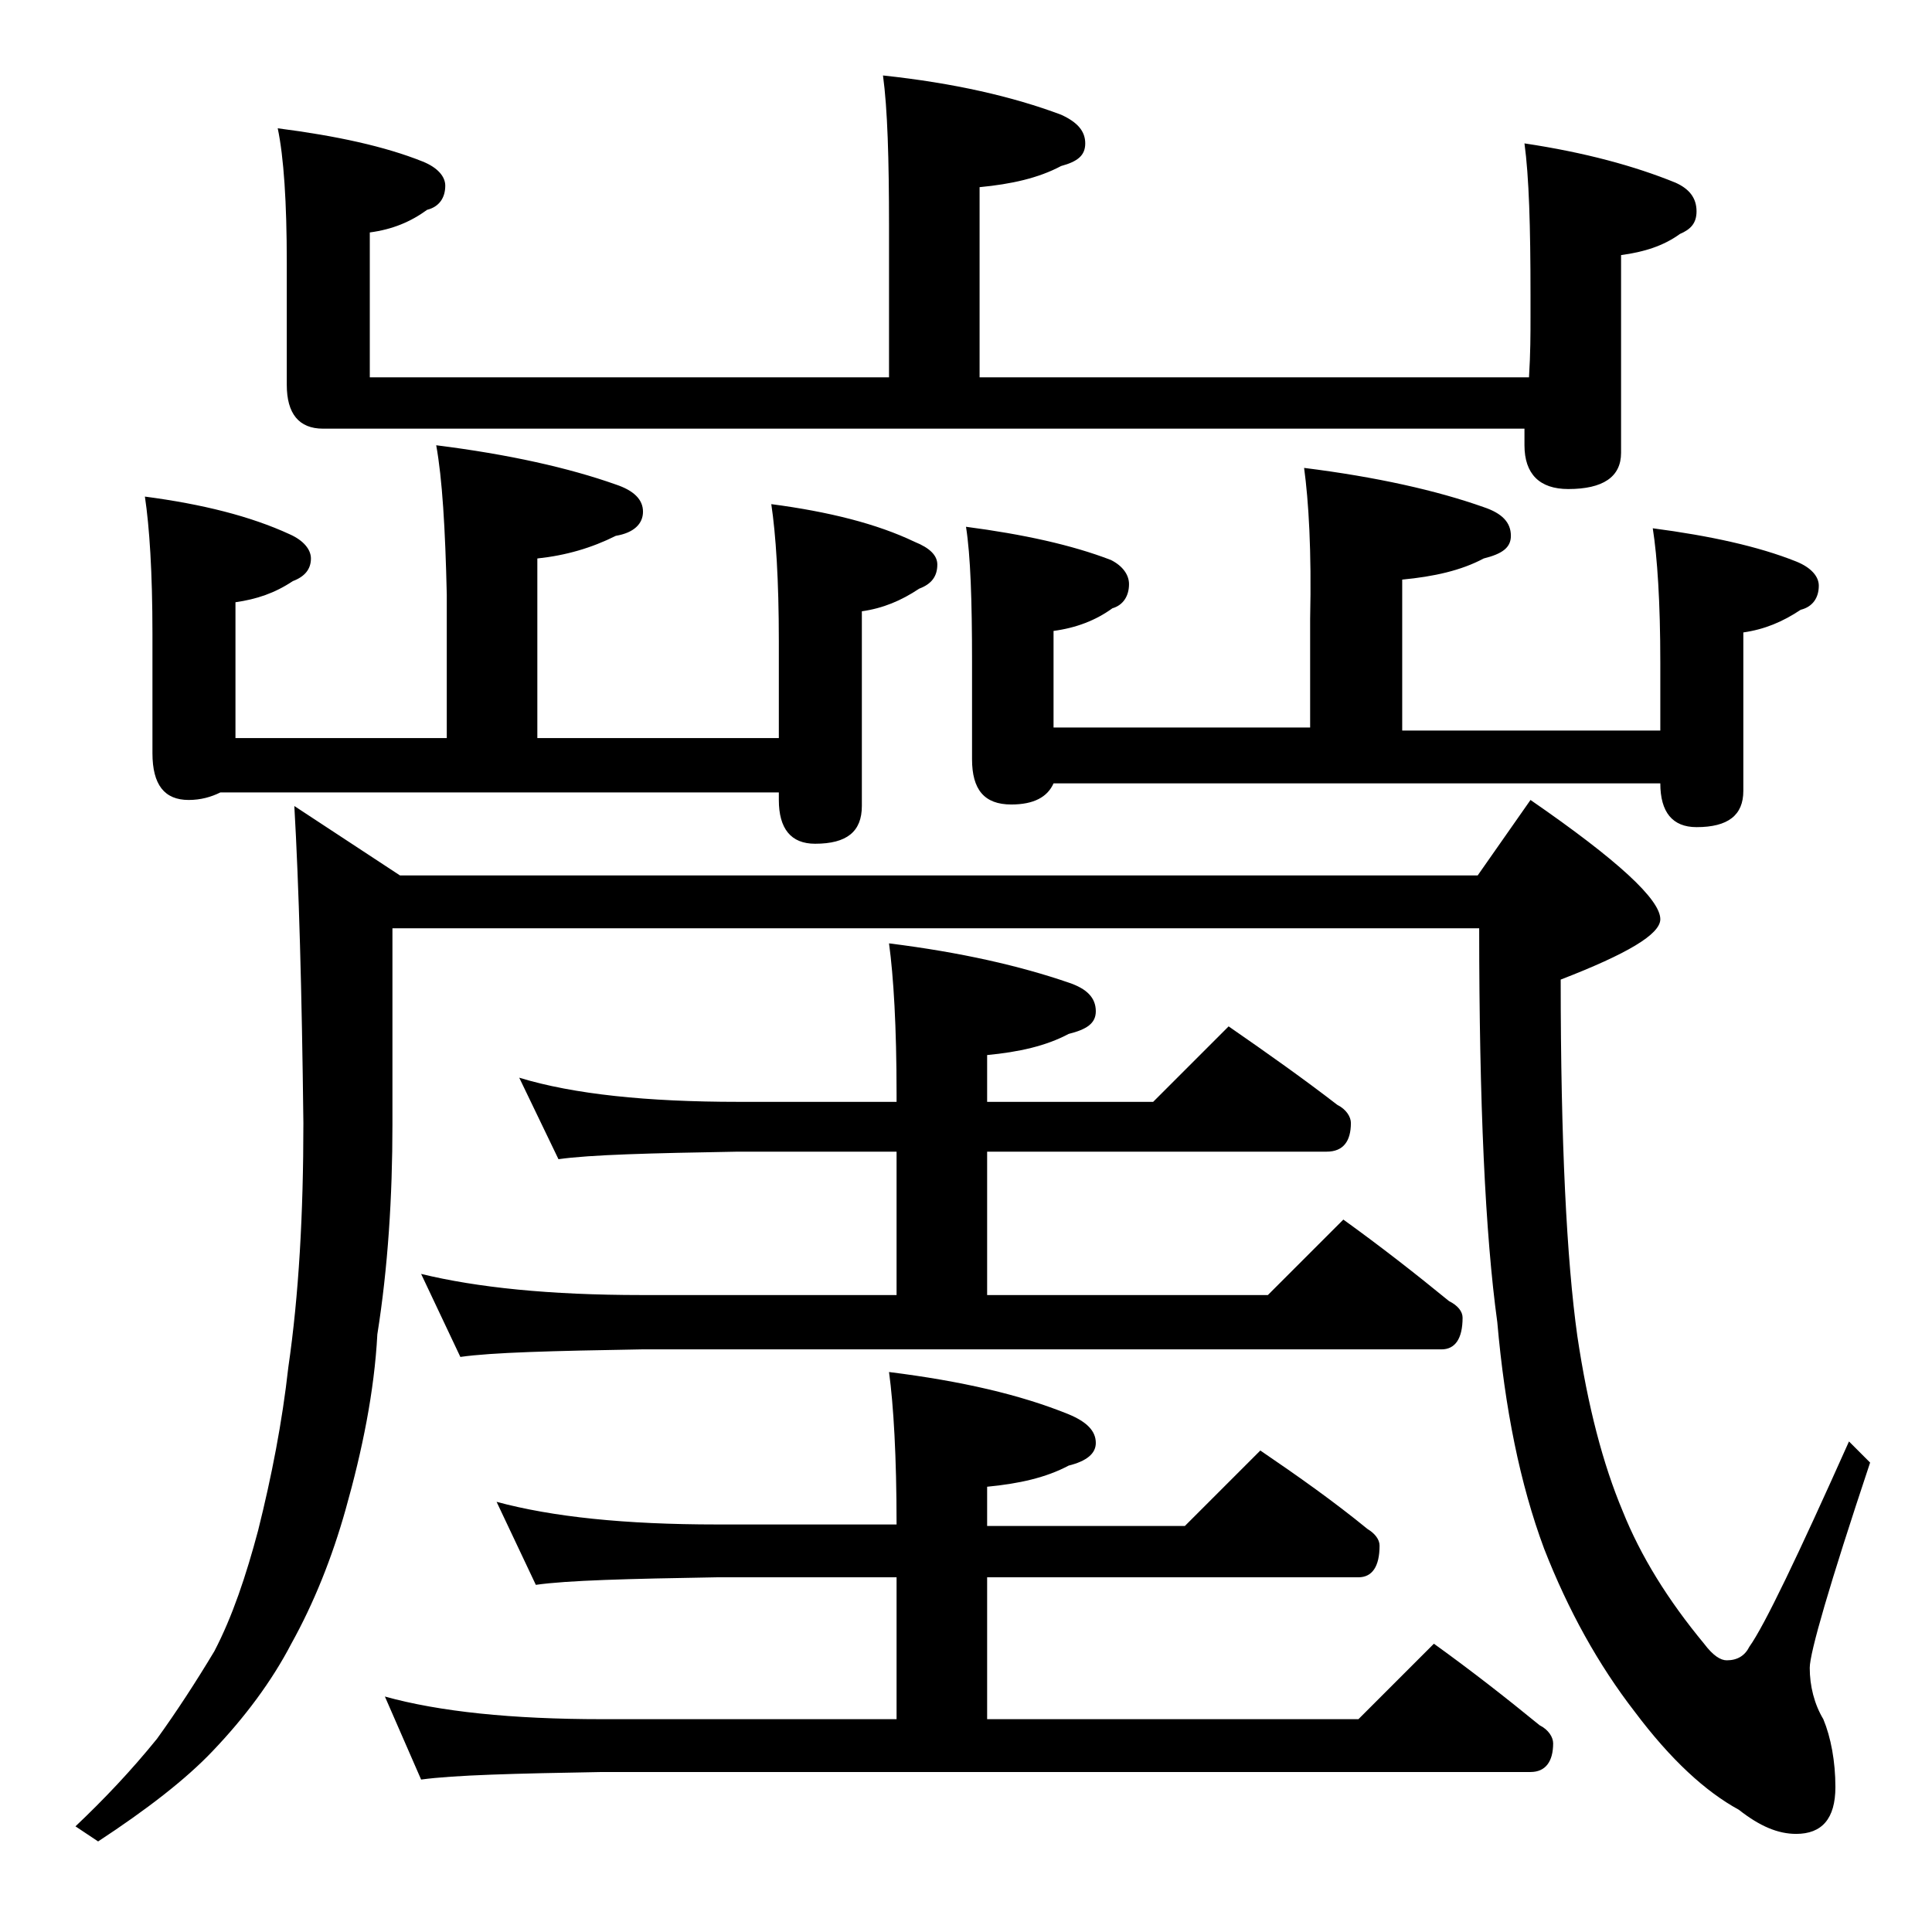
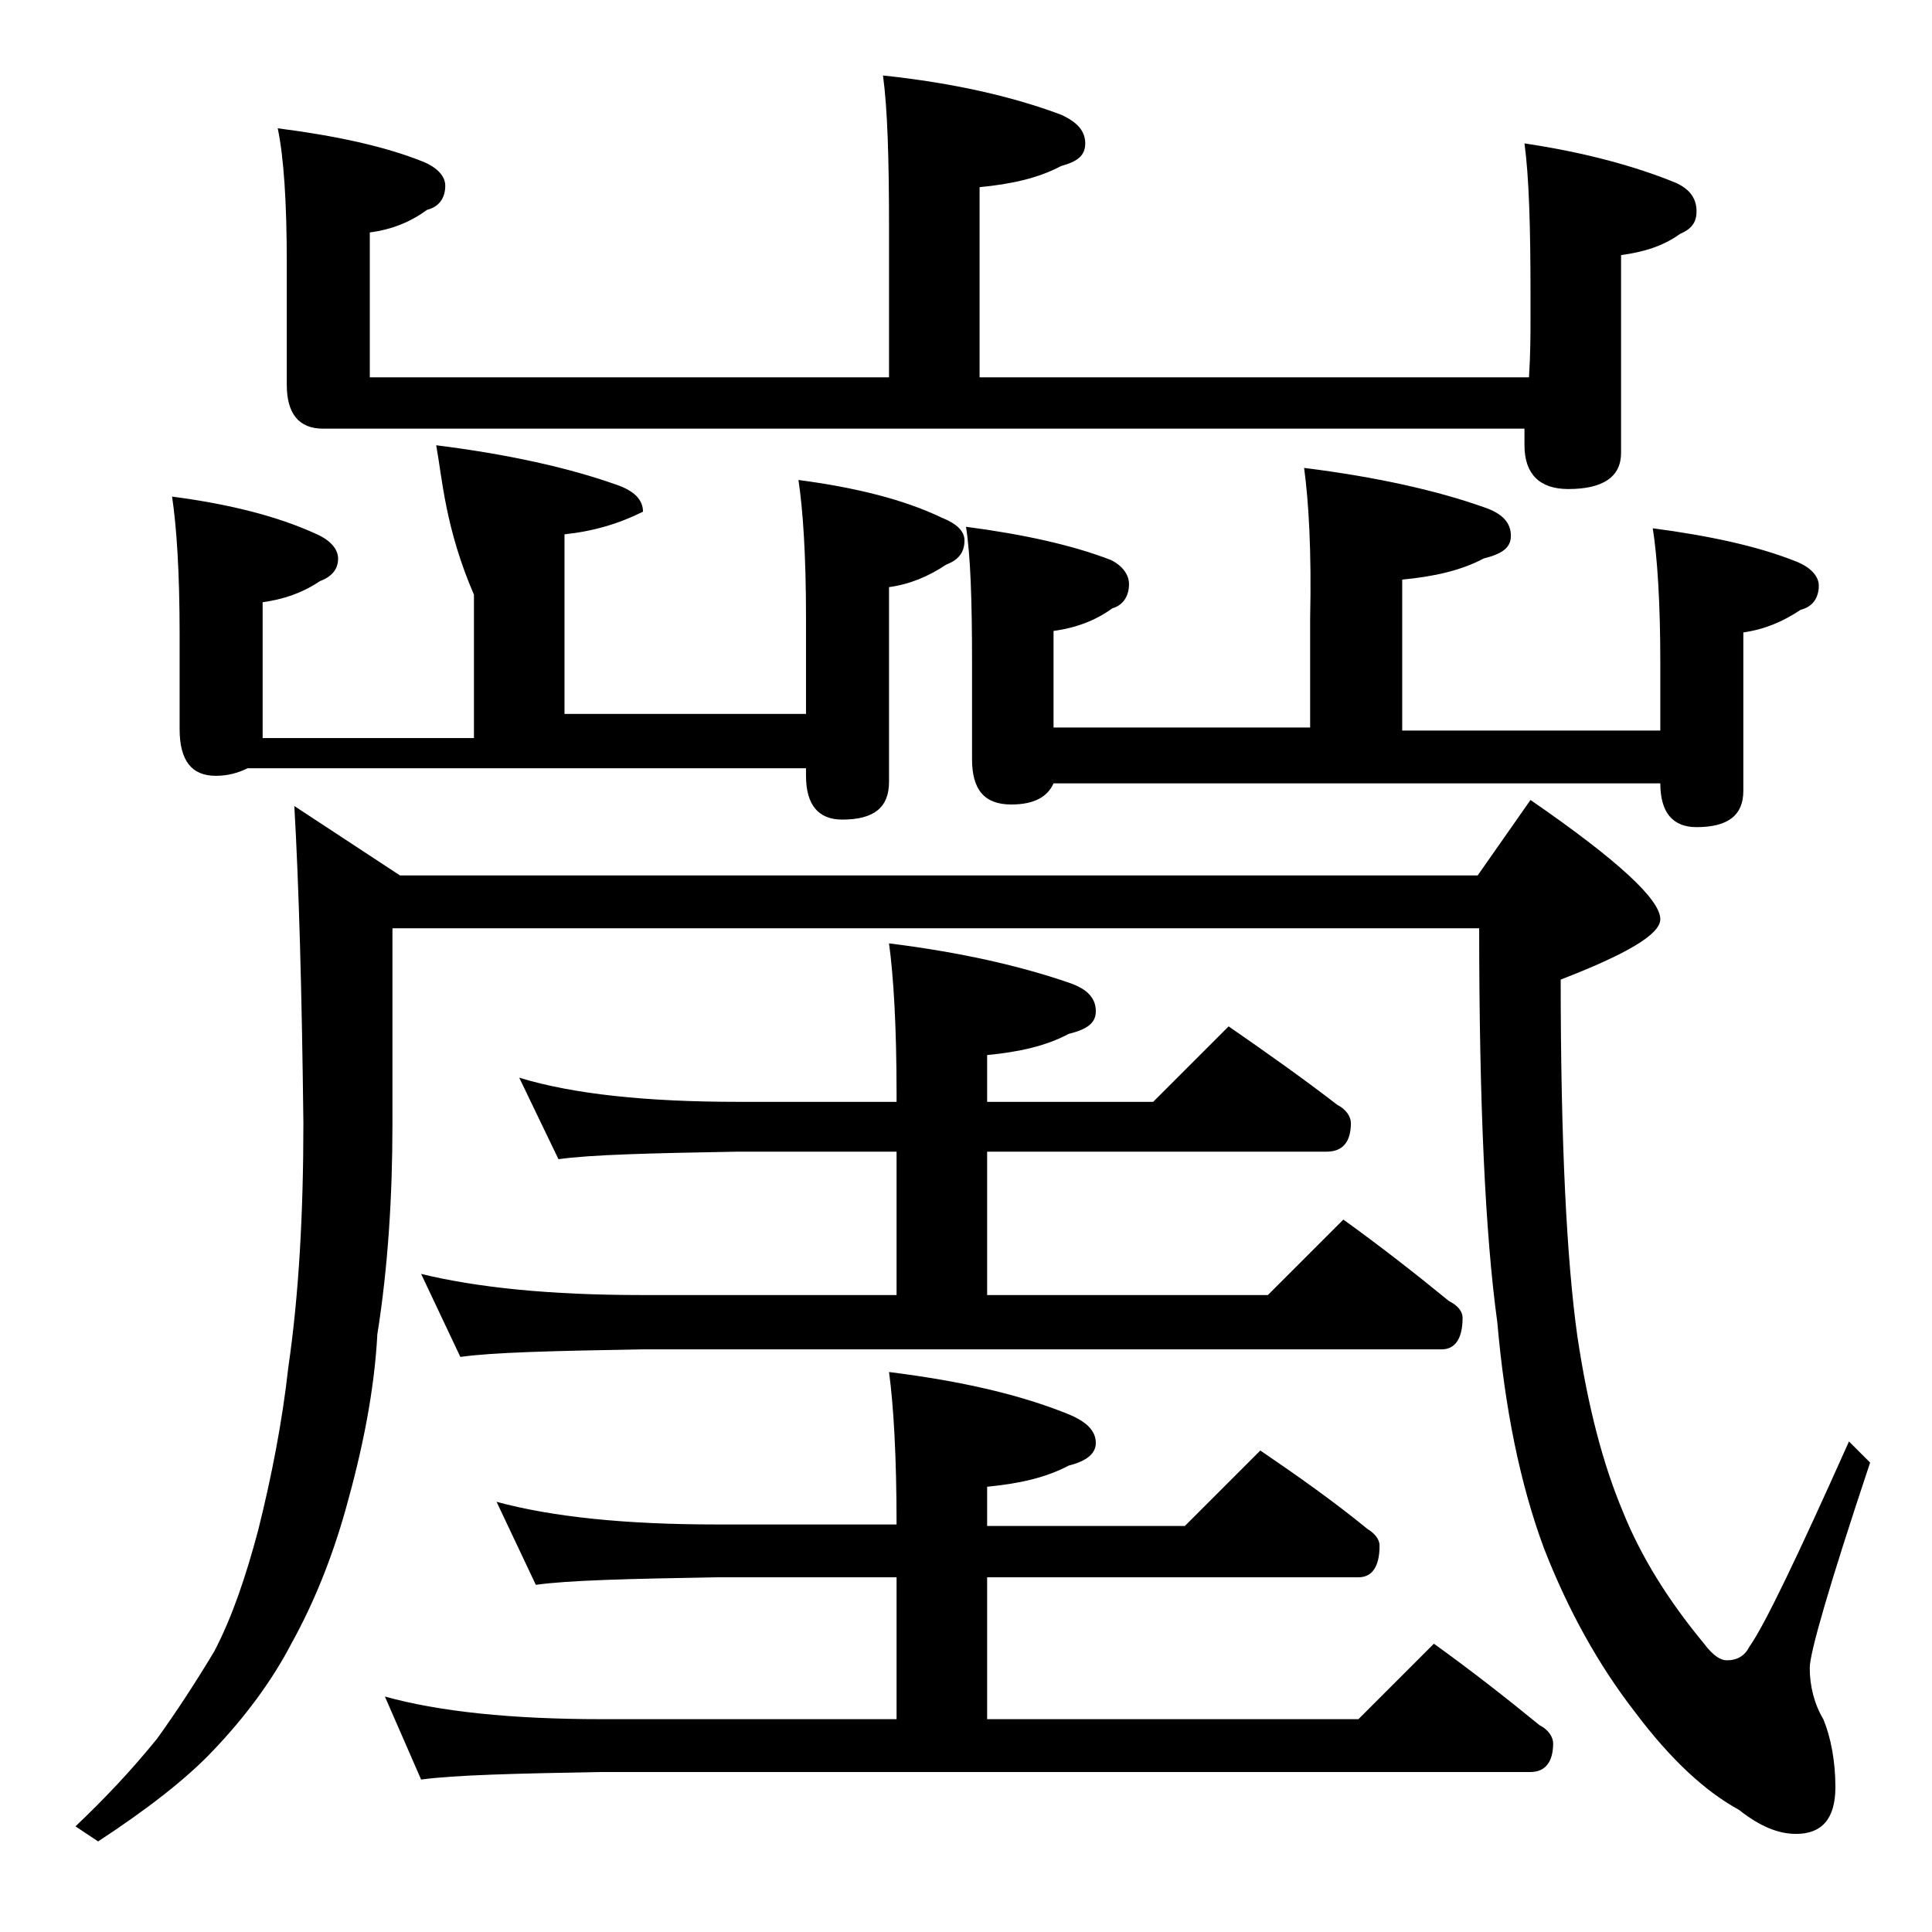
<svg xmlns="http://www.w3.org/2000/svg" version="1.1" id="Layer_1" x="0px" y="0px" viewBox="0 0 128 128" enable-background="new 0 0 128 128" xml:space="preserve">
-   <path d="M19.5,53.4l7,4.6h71.4l3.5-5c5.8,4,8.6,6.6,8.6,7.9c0,1-2.2,2.3-6.6,4c0,10.8,0.4,18.6,1.1,23.6c0.7,4.7,1.7,8.5,3,11.6  c1.2,3,3,5.9,5.4,8.8c0.6,0.8,1.1,1.1,1.5,1.1c0.7,0,1.2-0.3,1.5-0.9c1-1.4,3.2-6,6.6-13.6l1.4,1.4c-2.7,8.1-4,12.6-4,13.6  c0,1.2,0.3,2.4,0.9,3.4c0.5,1.2,0.8,2.8,0.8,4.5c0,2.1-0.9,3.1-2.6,3.1c-1.2,0-2.4-0.5-3.8-1.6c-2.2-1.2-4.5-3.3-6.9-6.5  c-2.4-3.1-4.4-6.7-6-10.8c-1.6-4.3-2.6-9.3-3.1-15c-0.8-5.8-1.2-14.5-1.2-26.1H26v13c0,4.8-0.3,9.5-1,13.9c-0.2,3.8-1,7.7-2.1,11.6  c-0.9,3.2-2.1,6.2-3.6,8.9c-1.3,2.5-3.1,4.9-5.2,7.1c-1.8,1.9-4.4,3.9-7.6,6L5,121c1.9-1.8,3.7-3.7,5.4-5.8c1.3-1.8,2.6-3.8,3.8-5.8  c1.2-2.3,2.1-5,2.9-8c0.9-3.6,1.6-7.2,2-10.8c0.7-4.8,1-10.2,1-16.2C20,65.7,19.8,58.6,19.5,53.4z M28.9,29.5  c4.8,0.6,8.8,1.5,11.9,2.6c1.2,0.4,1.8,1,1.8,1.8c0,0.8-0.6,1.4-1.8,1.6c-1.6,0.8-3.3,1.3-5.2,1.5v11.9h16v-6.4  c0-4.1-0.2-7.1-0.5-9.1c3.8,0.5,7,1.3,9.5,2.5c1,0.4,1.5,0.9,1.5,1.5c0,0.8-0.4,1.3-1.2,1.6c-1.2,0.8-2.4,1.3-3.8,1.5v12.9  c0,1.7-1,2.5-3.1,2.5c-1.6,0-2.4-1-2.4-2.9v-0.5h-37c-0.6,0.3-1.3,0.5-2.1,0.5c-1.6,0-2.4-1-2.4-3.1V42c0-4.1-0.2-7.1-0.5-9.1  c3.8,0.5,7,1.3,9.6,2.5c0.9,0.4,1.4,1,1.4,1.6c0,0.7-0.4,1.2-1.2,1.5c-1.2,0.8-2.4,1.2-3.8,1.4v9h14v-9.5  C29.5,35,29.3,31.7,28.9,29.5z M58.5,5c4.7,0.5,8.6,1.4,11.8,2.6c1.1,0.5,1.6,1.1,1.6,1.9s-0.5,1.2-1.6,1.5  c-1.5,0.8-3.3,1.2-5.4,1.4V25h36.4c0.1-1.6,0.1-2.9,0.1-4v-1.5c0-4.5-0.1-7.8-0.4-10c4,0.6,7.3,1.5,10,2.6c0.9,0.4,1.4,1,1.4,1.9  c0,0.8-0.4,1.2-1.1,1.5c-1.1,0.8-2.4,1.2-3.9,1.4V30c0,1.6-1.2,2.4-3.5,2.4c-1.9,0-2.9-1-2.9-2.9v-1.1H21.4c-1.6,0-2.4-1-2.4-2.9  v-8.1c0-4-0.2-7-0.6-8.9c3.9,0.5,7.1,1.2,9.6,2.2c1,0.4,1.5,1,1.5,1.6c0,0.8-0.4,1.4-1.2,1.6c-1.1,0.8-2.3,1.3-3.8,1.5V25h34.4V15  C58.9,10.5,58.8,7.2,58.5,5z M32.9,99.5c3.7,1,8.5,1.5,14.6,1.5h11.9c0-4.5-0.2-7.9-0.5-10.1c4.8,0.6,8.7,1.5,11.9,2.8  c1.2,0.5,1.8,1.1,1.8,1.9c0,0.7-0.6,1.2-1.8,1.5c-1.5,0.8-3.3,1.2-5.4,1.4v2.6h13.1l5-5c2.5,1.7,4.9,3.4,7.1,5.2  c0.5,0.3,0.8,0.7,0.8,1.1c0,1.4-0.5,2.1-1.4,2.1H65.4v9.4H90l5-5c2.5,1.8,4.8,3.6,7,5.4c0.6,0.3,0.9,0.8,0.9,1.2  c0,1.2-0.5,1.9-1.5,1.9H39.9c-5.8,0.1-9.8,0.2-12,0.5l-2.4-5.5c3.6,1,8.4,1.5,14.4,1.5h19.5v-9.4H47.5c-5.9,0.1-9.9,0.2-12,0.5  L32.9,99.5z M34.4,71.4C38,72.5,42.9,73,48.9,73h10.5v-0.5c0-4.5-0.2-7.8-0.5-10c4.8,0.6,8.7,1.5,11.9,2.6c1.2,0.4,1.8,1,1.8,1.9  c0,0.8-0.6,1.2-1.8,1.5c-1.5,0.8-3.3,1.2-5.4,1.4V73h11l5-5c2.6,1.8,5,3.5,7.2,5.2c0.6,0.3,0.9,0.8,0.9,1.2c0,1.2-0.5,1.9-1.6,1.9  H65.4v9.5H84l5-5c2.5,1.8,4.8,3.6,7,5.4c0.6,0.3,0.9,0.7,0.9,1.1c0,1.4-0.5,2.1-1.4,2.1h-53c-5.9,0.1-9.9,0.2-12,0.5l-2.6-5.5  c3.7,0.9,8.5,1.4,14.6,1.4h16.9v-9.5H48.9c-5.8,0.1-9.8,0.2-11.9,0.5L34.4,71.4z M86.4,31c4.8,0.6,8.8,1.5,11.9,2.6  c1.2,0.4,1.8,1,1.8,1.9c0,0.8-0.6,1.2-1.8,1.5c-1.5,0.8-3.3,1.2-5.4,1.4v10H110v-4.5c0-4-0.2-7-0.5-8.9c3.8,0.5,7,1.2,9.5,2.2  c1,0.4,1.5,1,1.5,1.6c0,0.8-0.4,1.4-1.2,1.6c-1.2,0.8-2.4,1.3-3.8,1.5v10.5c0,1.6-1,2.4-3.1,2.4c-1.6,0-2.4-1-2.4-2.9H69.8  c-0.4,0.9-1.3,1.4-2.8,1.4c-1.8,0-2.6-1-2.6-3v-6.5c0-4-0.1-7-0.4-8.9c3.8,0.5,7,1.2,9.6,2.2c0.8,0.4,1.2,1,1.2,1.6  c0,0.8-0.4,1.4-1.1,1.6c-1.1,0.8-2.4,1.3-3.9,1.5v6.4h17V41C86.9,36.5,86.7,33.2,86.4,31z" />
+   <path d="M19.5,53.4l7,4.6h71.4l3.5-5c5.8,4,8.6,6.6,8.6,7.9c0,1-2.2,2.3-6.6,4c0,10.8,0.4,18.6,1.1,23.6c0.7,4.7,1.7,8.5,3,11.6  c1.2,3,3,5.9,5.4,8.8c0.6,0.8,1.1,1.1,1.5,1.1c0.7,0,1.2-0.3,1.5-0.9c1-1.4,3.2-6,6.6-13.6l1.4,1.4c-2.7,8.1-4,12.6-4,13.6  c0,1.2,0.3,2.4,0.9,3.4c0.5,1.2,0.8,2.8,0.8,4.5c0,2.1-0.9,3.1-2.6,3.1c-1.2,0-2.4-0.5-3.8-1.6c-2.2-1.2-4.5-3.3-6.9-6.5  c-2.4-3.1-4.4-6.7-6-10.8c-1.6-4.3-2.6-9.3-3.1-15c-0.8-5.8-1.2-14.5-1.2-26.1H26v13c0,4.8-0.3,9.5-1,13.9c-0.2,3.8-1,7.7-2.1,11.6  c-0.9,3.2-2.1,6.2-3.6,8.9c-1.3,2.5-3.1,4.9-5.2,7.1c-1.8,1.9-4.4,3.9-7.6,6L5,121c1.9-1.8,3.7-3.7,5.4-5.8c1.3-1.8,2.6-3.8,3.8-5.8  c1.2-2.3,2.1-5,2.9-8c0.9-3.6,1.6-7.2,2-10.8c0.7-4.8,1-10.2,1-16.2C20,65.7,19.8,58.6,19.5,53.4z M28.9,29.5  c4.8,0.6,8.8,1.5,11.9,2.6c1.2,0.4,1.8,1,1.8,1.8c-1.6,0.8-3.3,1.3-5.2,1.5v11.9h16v-6.4  c0-4.1-0.2-7.1-0.5-9.1c3.8,0.5,7,1.3,9.5,2.5c1,0.4,1.5,0.9,1.5,1.5c0,0.8-0.4,1.3-1.2,1.6c-1.2,0.8-2.4,1.3-3.8,1.5v12.9  c0,1.7-1,2.5-3.1,2.5c-1.6,0-2.4-1-2.4-2.9v-0.5h-37c-0.6,0.3-1.3,0.5-2.1,0.5c-1.6,0-2.4-1-2.4-3.1V42c0-4.1-0.2-7.1-0.5-9.1  c3.8,0.5,7,1.3,9.6,2.5c0.9,0.4,1.4,1,1.4,1.6c0,0.7-0.4,1.2-1.2,1.5c-1.2,0.8-2.4,1.2-3.8,1.4v9h14v-9.5  C29.5,35,29.3,31.7,28.9,29.5z M58.5,5c4.7,0.5,8.6,1.4,11.8,2.6c1.1,0.5,1.6,1.1,1.6,1.9s-0.5,1.2-1.6,1.5  c-1.5,0.8-3.3,1.2-5.4,1.4V25h36.4c0.1-1.6,0.1-2.9,0.1-4v-1.5c0-4.5-0.1-7.8-0.4-10c4,0.6,7.3,1.5,10,2.6c0.9,0.4,1.4,1,1.4,1.9  c0,0.8-0.4,1.2-1.1,1.5c-1.1,0.8-2.4,1.2-3.9,1.4V30c0,1.6-1.2,2.4-3.5,2.4c-1.9,0-2.9-1-2.9-2.9v-1.1H21.4c-1.6,0-2.4-1-2.4-2.9  v-8.1c0-4-0.2-7-0.6-8.9c3.9,0.5,7.1,1.2,9.6,2.2c1,0.4,1.5,1,1.5,1.6c0,0.8-0.4,1.4-1.2,1.6c-1.1,0.8-2.3,1.3-3.8,1.5V25h34.4V15  C58.9,10.5,58.8,7.2,58.5,5z M32.9,99.5c3.7,1,8.5,1.5,14.6,1.5h11.9c0-4.5-0.2-7.9-0.5-10.1c4.8,0.6,8.7,1.5,11.9,2.8  c1.2,0.5,1.8,1.1,1.8,1.9c0,0.7-0.6,1.2-1.8,1.5c-1.5,0.8-3.3,1.2-5.4,1.4v2.6h13.1l5-5c2.5,1.7,4.9,3.4,7.1,5.2  c0.5,0.3,0.8,0.7,0.8,1.1c0,1.4-0.5,2.1-1.4,2.1H65.4v9.4H90l5-5c2.5,1.8,4.8,3.6,7,5.4c0.6,0.3,0.9,0.8,0.9,1.2  c0,1.2-0.5,1.9-1.5,1.9H39.9c-5.8,0.1-9.8,0.2-12,0.5l-2.4-5.5c3.6,1,8.4,1.5,14.4,1.5h19.5v-9.4H47.5c-5.9,0.1-9.9,0.2-12,0.5  L32.9,99.5z M34.4,71.4C38,72.5,42.9,73,48.9,73h10.5v-0.5c0-4.5-0.2-7.8-0.5-10c4.8,0.6,8.7,1.5,11.9,2.6c1.2,0.4,1.8,1,1.8,1.9  c0,0.8-0.6,1.2-1.8,1.5c-1.5,0.8-3.3,1.2-5.4,1.4V73h11l5-5c2.6,1.8,5,3.5,7.2,5.2c0.6,0.3,0.9,0.8,0.9,1.2c0,1.2-0.5,1.9-1.6,1.9  H65.4v9.5H84l5-5c2.5,1.8,4.8,3.6,7,5.4c0.6,0.3,0.9,0.7,0.9,1.1c0,1.4-0.5,2.1-1.4,2.1h-53c-5.9,0.1-9.9,0.2-12,0.5l-2.6-5.5  c3.7,0.9,8.5,1.4,14.6,1.4h16.9v-9.5H48.9c-5.8,0.1-9.8,0.2-11.9,0.5L34.4,71.4z M86.4,31c4.8,0.6,8.8,1.5,11.9,2.6  c1.2,0.4,1.8,1,1.8,1.9c0,0.8-0.6,1.2-1.8,1.5c-1.5,0.8-3.3,1.2-5.4,1.4v10H110v-4.5c0-4-0.2-7-0.5-8.9c3.8,0.5,7,1.2,9.5,2.2  c1,0.4,1.5,1,1.5,1.6c0,0.8-0.4,1.4-1.2,1.6c-1.2,0.8-2.4,1.3-3.8,1.5v10.5c0,1.6-1,2.4-3.1,2.4c-1.6,0-2.4-1-2.4-2.9H69.8  c-0.4,0.9-1.3,1.4-2.8,1.4c-1.8,0-2.6-1-2.6-3v-6.5c0-4-0.1-7-0.4-8.9c3.8,0.5,7,1.2,9.6,2.2c0.8,0.4,1.2,1,1.2,1.6  c0,0.8-0.4,1.4-1.1,1.6c-1.1,0.8-2.4,1.3-3.9,1.5v6.4h17V41C86.9,36.5,86.7,33.2,86.4,31z" />
</svg>